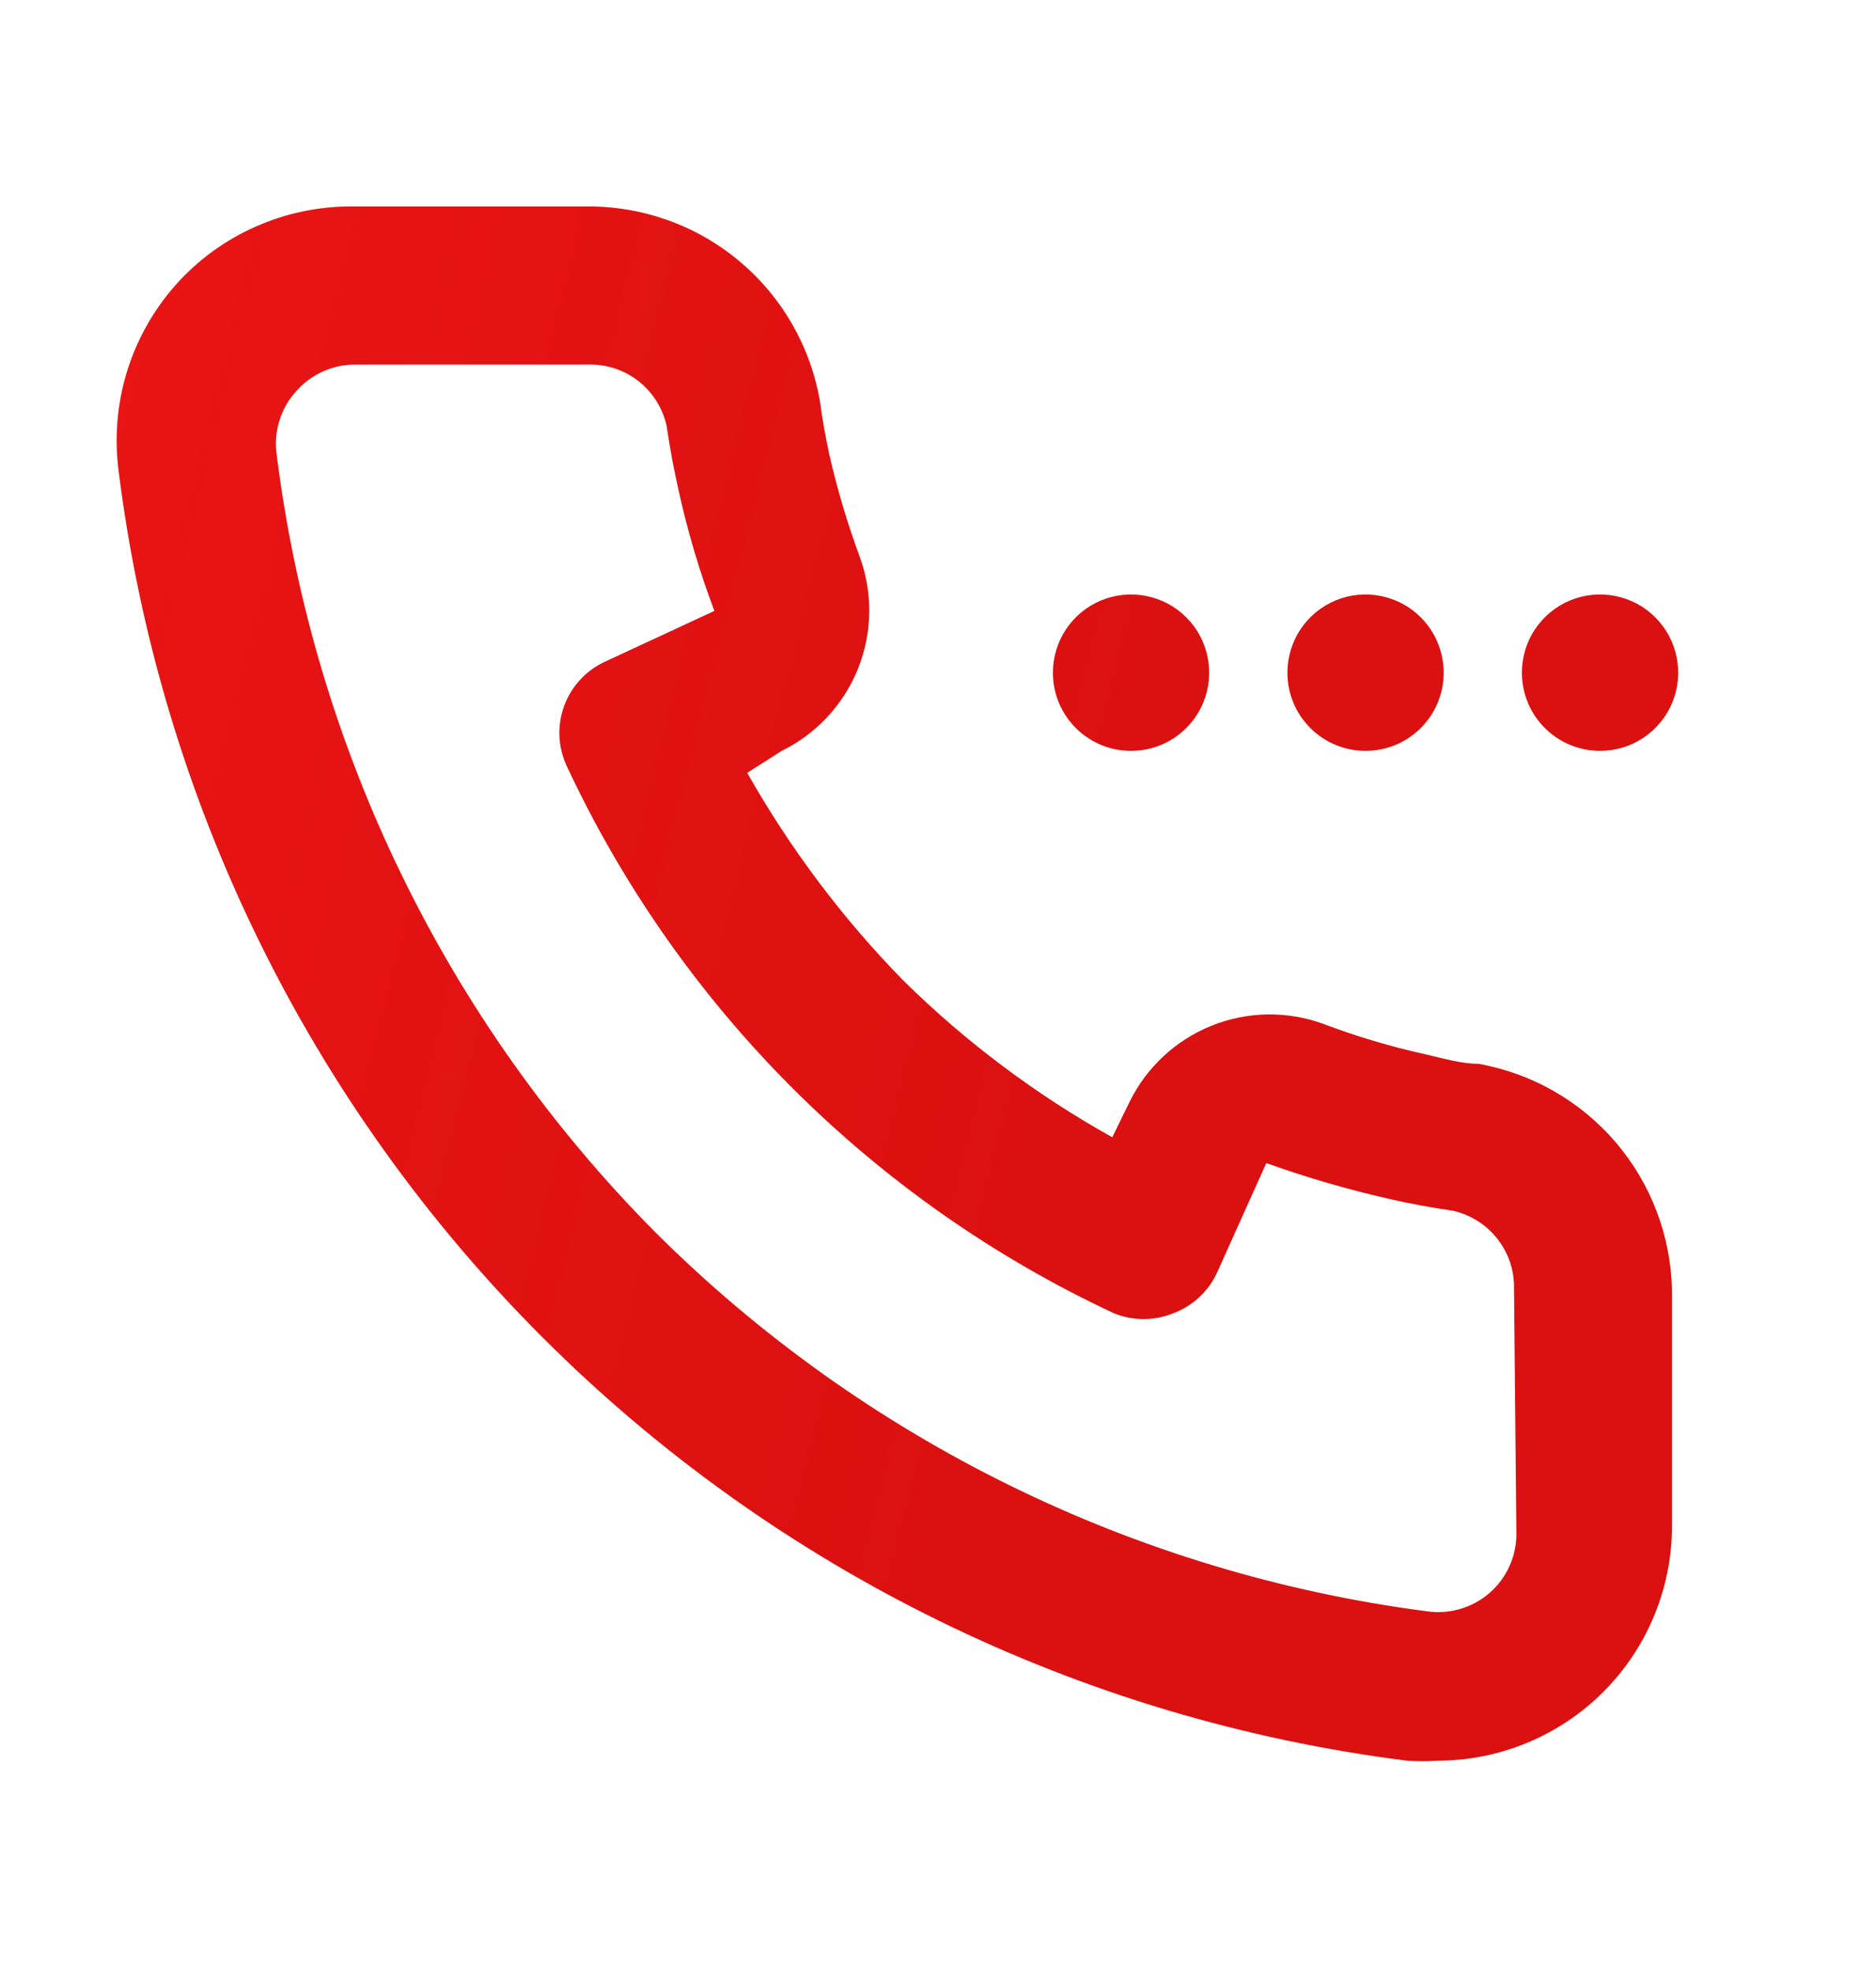
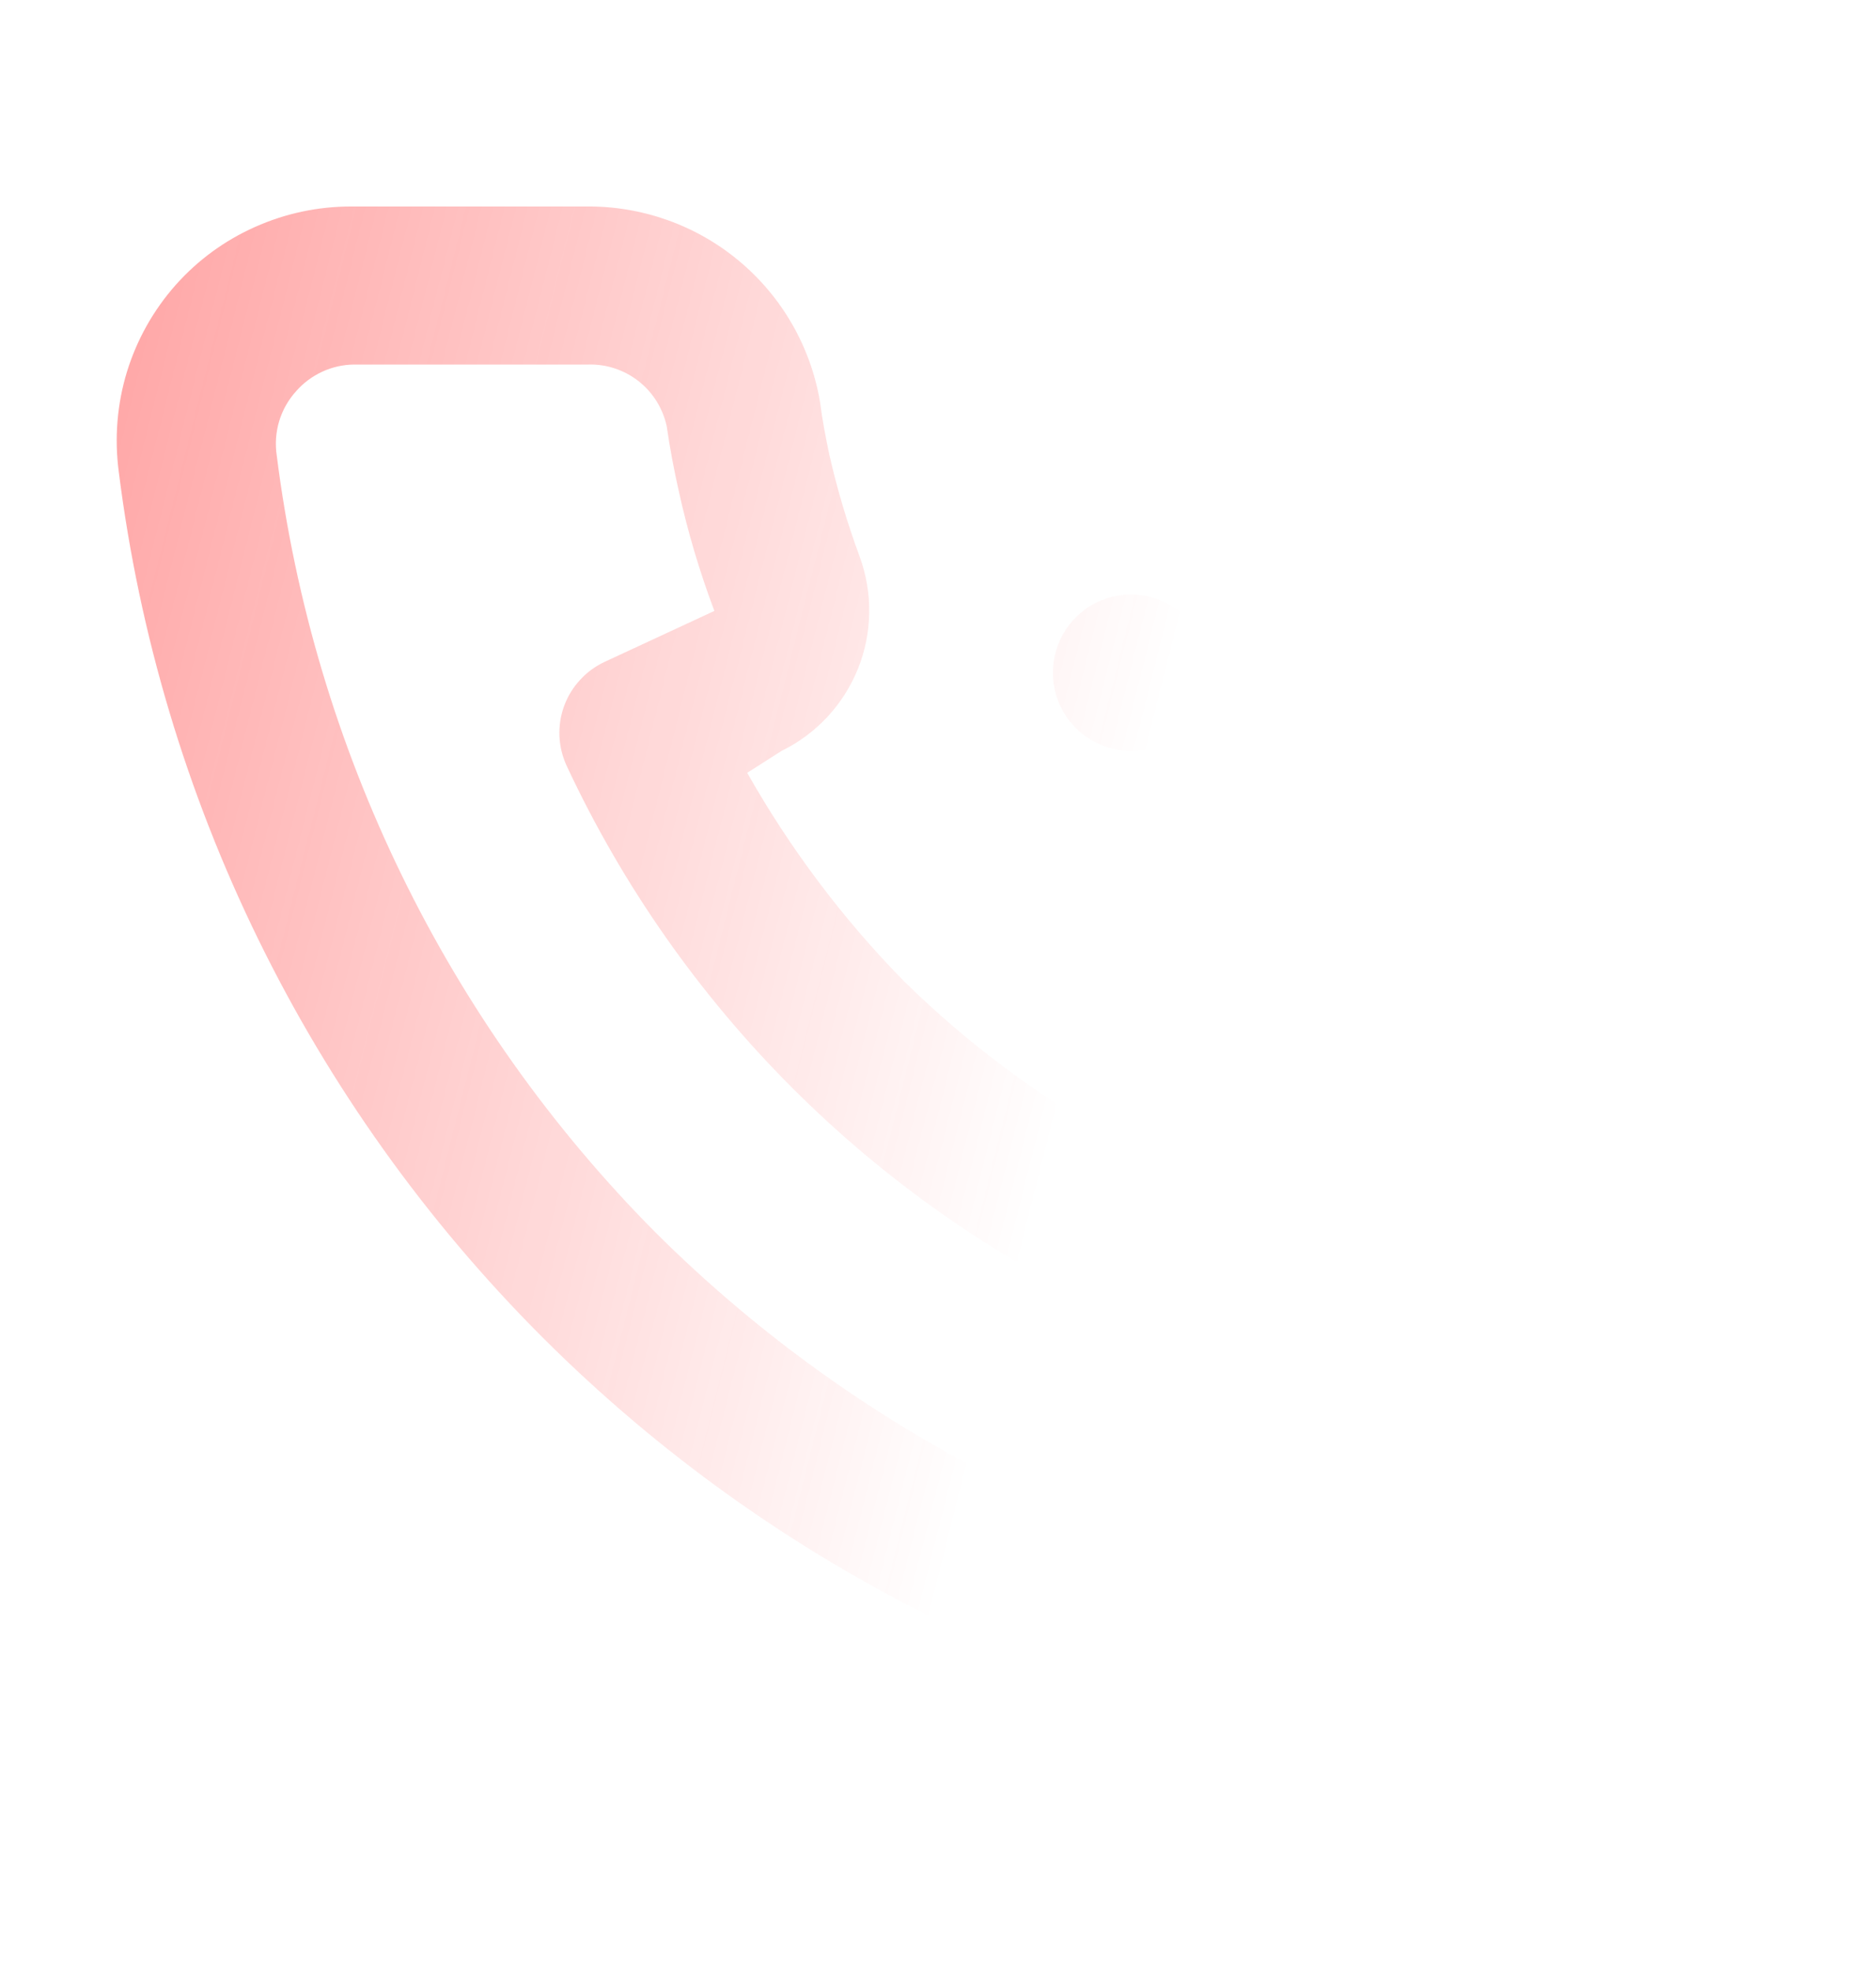
<svg xmlns="http://www.w3.org/2000/svg" width="20" height="21" viewBox="0 0 20 21" fill="none">
-   <path d="M17.058 8C17.223 8 17.384 7.952 17.521 7.86C17.658 7.768 17.765 7.638 17.828 7.486C17.891 7.334 17.907 7.166 17.875 7.005C17.843 6.843 17.764 6.694 17.647 6.578C17.531 6.461 17.382 6.382 17.221 6.35C17.059 6.318 16.891 6.334 16.739 6.397C16.587 6.46 16.457 6.567 16.365 6.704C16.273 6.841 16.225 7.002 16.225 7.167C16.225 7.388 16.312 7.6 16.469 7.756C16.625 7.913 16.837 8 17.058 8ZM14.558 8C14.723 8 14.884 7.952 15.021 7.86C15.158 7.768 15.265 7.638 15.328 7.486C15.391 7.334 15.407 7.166 15.375 7.005C15.343 6.843 15.264 6.694 15.147 6.578C15.031 6.461 14.882 6.382 14.72 6.35C14.559 6.318 14.391 6.334 14.239 6.397C14.087 6.46 13.957 6.567 13.865 6.704C13.774 6.841 13.725 7.002 13.725 7.167C13.725 7.388 13.812 7.6 13.969 7.756C14.125 7.913 14.337 8 14.558 8ZM12.058 8C12.223 8 12.384 7.952 12.521 7.86C12.658 7.768 12.765 7.638 12.828 7.486C12.891 7.334 12.907 7.166 12.875 7.005C12.843 6.843 12.764 6.694 12.647 6.578C12.531 6.461 12.382 6.382 12.22 6.35C12.059 6.318 11.891 6.334 11.739 6.397C11.587 6.46 11.457 6.567 11.365 6.704C11.274 6.841 11.225 7.002 11.225 7.167C11.225 7.277 11.246 7.385 11.288 7.486C11.33 7.587 11.391 7.679 11.469 7.756C11.546 7.834 11.638 7.895 11.739 7.937C11.84 7.979 11.948 8 12.058 8ZM15.758 11.334C15.575 11.334 15.383 11.275 15.2 11.234C14.828 11.152 14.463 11.043 14.108 10.909C13.721 10.768 13.296 10.775 12.915 10.929C12.533 11.083 12.222 11.373 12.041 11.742L11.858 12.117C11.045 11.664 10.297 11.103 9.633 10.45C8.983 9.787 8.423 9.042 7.966 8.234L8.333 8C8.702 7.82 8.992 7.508 9.146 7.127C9.3 6.745 9.307 6.32 9.166 5.934C9.034 5.577 8.925 5.213 8.841 4.842C8.8 4.65 8.766 4.467 8.741 4.275C8.64 3.688 8.333 3.157 7.874 2.776C7.416 2.396 6.837 2.192 6.241 2.2H3.741C3.389 2.2 3.041 2.274 2.719 2.418C2.397 2.561 2.109 2.771 1.875 3.034C1.636 3.303 1.458 3.62 1.353 3.963C1.248 4.307 1.219 4.669 1.266 5.025C1.705 8.515 3.293 11.758 5.78 14.245C8.267 16.732 11.51 18.32 15 18.759C15.108 18.767 15.216 18.767 15.325 18.759C15.988 18.759 16.623 18.495 17.092 18.027C17.561 17.558 17.825 16.922 17.825 16.259V13.759C17.816 13.177 17.605 12.617 17.228 12.174C16.85 11.732 16.331 11.434 15.758 11.334ZM16.166 16.334C16.168 16.455 16.143 16.574 16.093 16.684C16.044 16.795 15.971 16.893 15.88 16.972C15.789 17.051 15.681 17.11 15.565 17.143C15.449 17.177 15.327 17.185 15.208 17.167C12.096 16.761 9.206 15.341 6.983 13.126C4.762 10.888 3.344 7.978 2.95 4.85C2.932 4.728 2.941 4.604 2.977 4.485C3.013 4.367 3.075 4.258 3.158 4.167C3.235 4.079 3.33 4.009 3.436 3.96C3.542 3.911 3.658 3.885 3.775 3.884H6.275C6.468 3.879 6.658 3.943 6.81 4.063C6.962 4.183 7.067 4.353 7.108 4.542C7.141 4.77 7.183 4.995 7.233 5.217C7.329 5.656 7.457 6.088 7.616 6.509L6.45 7.05C6.35 7.096 6.26 7.161 6.186 7.242C6.111 7.322 6.053 7.417 6.015 7.52C5.977 7.623 5.96 7.732 5.964 7.842C5.969 7.952 5.995 8.059 6.041 8.159C7.241 10.728 9.306 12.793 11.875 13.992C12.078 14.075 12.305 14.075 12.508 13.992C12.715 13.915 12.883 13.759 12.975 13.559L13.5 12.392C13.93 12.546 14.37 12.674 14.816 12.775C15.033 12.825 15.266 12.867 15.491 12.9C15.679 12.943 15.847 13.049 15.965 13.201C16.084 13.353 16.146 13.541 16.141 13.734L16.166 16.334Z" fill="#DB1010" />
  <path d="M17.058 8C17.223 8 17.384 7.952 17.521 7.86C17.658 7.768 17.765 7.638 17.828 7.486C17.891 7.334 17.907 7.166 17.875 7.005C17.843 6.843 17.764 6.694 17.647 6.578C17.531 6.461 17.382 6.382 17.221 6.35C17.059 6.318 16.891 6.334 16.739 6.397C16.587 6.46 16.457 6.567 16.365 6.704C16.273 6.841 16.225 7.002 16.225 7.167C16.225 7.388 16.312 7.6 16.469 7.756C16.625 7.913 16.837 8 17.058 8ZM14.558 8C14.723 8 14.884 7.952 15.021 7.86C15.158 7.768 15.265 7.638 15.328 7.486C15.391 7.334 15.407 7.166 15.375 7.005C15.343 6.843 15.264 6.694 15.147 6.578C15.031 6.461 14.882 6.382 14.72 6.35C14.559 6.318 14.391 6.334 14.239 6.397C14.087 6.46 13.957 6.567 13.865 6.704C13.774 6.841 13.725 7.002 13.725 7.167C13.725 7.388 13.812 7.6 13.969 7.756C14.125 7.913 14.337 8 14.558 8ZM12.058 8C12.223 8 12.384 7.952 12.521 7.86C12.658 7.768 12.765 7.638 12.828 7.486C12.891 7.334 12.907 7.166 12.875 7.005C12.843 6.843 12.764 6.694 12.647 6.578C12.531 6.461 12.382 6.382 12.22 6.35C12.059 6.318 11.891 6.334 11.739 6.397C11.587 6.46 11.457 6.567 11.365 6.704C11.274 6.841 11.225 7.002 11.225 7.167C11.225 7.277 11.246 7.385 11.288 7.486C11.33 7.587 11.391 7.679 11.469 7.756C11.546 7.834 11.638 7.895 11.739 7.937C11.84 7.979 11.948 8 12.058 8ZM15.758 11.334C15.575 11.334 15.383 11.275 15.2 11.234C14.828 11.152 14.463 11.043 14.108 10.909C13.721 10.768 13.296 10.775 12.915 10.929C12.533 11.083 12.222 11.373 12.041 11.742L11.858 12.117C11.045 11.664 10.297 11.103 9.633 10.45C8.983 9.787 8.423 9.042 7.966 8.234L8.333 8C8.702 7.82 8.992 7.508 9.146 7.127C9.3 6.745 9.307 6.32 9.166 5.934C9.034 5.577 8.925 5.213 8.841 4.842C8.8 4.65 8.766 4.467 8.741 4.275C8.64 3.688 8.333 3.157 7.874 2.776C7.416 2.396 6.837 2.192 6.241 2.2H3.741C3.389 2.2 3.041 2.274 2.719 2.418C2.397 2.561 2.109 2.771 1.875 3.034C1.636 3.303 1.458 3.62 1.353 3.963C1.248 4.307 1.219 4.669 1.266 5.025C1.705 8.515 3.293 11.758 5.78 14.245C8.267 16.732 11.51 18.32 15 18.759C15.108 18.767 15.216 18.767 15.325 18.759C15.988 18.759 16.623 18.495 17.092 18.027C17.561 17.558 17.825 16.922 17.825 16.259V13.759C17.816 13.177 17.605 12.617 17.228 12.174C16.85 11.732 16.331 11.434 15.758 11.334ZM16.166 16.334C16.168 16.455 16.143 16.574 16.093 16.684C16.044 16.795 15.971 16.893 15.88 16.972C15.789 17.051 15.681 17.11 15.565 17.143C15.449 17.177 15.327 17.185 15.208 17.167C12.096 16.761 9.206 15.341 6.983 13.126C4.762 10.888 3.344 7.978 2.95 4.85C2.932 4.728 2.941 4.604 2.977 4.485C3.013 4.367 3.075 4.258 3.158 4.167C3.235 4.079 3.33 4.009 3.436 3.96C3.542 3.911 3.658 3.885 3.775 3.884H6.275C6.468 3.879 6.658 3.943 6.81 4.063C6.962 4.183 7.067 4.353 7.108 4.542C7.141 4.77 7.183 4.995 7.233 5.217C7.329 5.656 7.457 6.088 7.616 6.509L6.45 7.05C6.35 7.096 6.26 7.161 6.186 7.242C6.111 7.322 6.053 7.417 6.015 7.52C5.977 7.623 5.96 7.732 5.964 7.842C5.969 7.952 5.995 8.059 6.041 8.159C7.241 10.728 9.306 12.793 11.875 13.992C12.078 14.075 12.305 14.075 12.508 13.992C12.715 13.915 12.883 13.759 12.975 13.559L13.5 12.392C13.93 12.546 14.37 12.674 14.816 12.775C15.033 12.825 15.266 12.867 15.491 12.9C15.679 12.943 15.847 13.049 15.965 13.201C16.084 13.353 16.146 13.541 16.141 13.734L16.166 16.334Z" fill="url(#paint0_linear_2013_464)" fill-opacity="0.38" />
  <defs>
    <linearGradient id="paint0_linear_2013_464" x1="1.481" y1="3.29" x2="12.74" y2="6.113" gradientUnits="userSpaceOnUse">
      <stop stop-color="#FF1B1B" />
      <stop offset="1" stop-color="#FF1B1B" stop-opacity="0" />
    </linearGradient>
  </defs>
</svg>